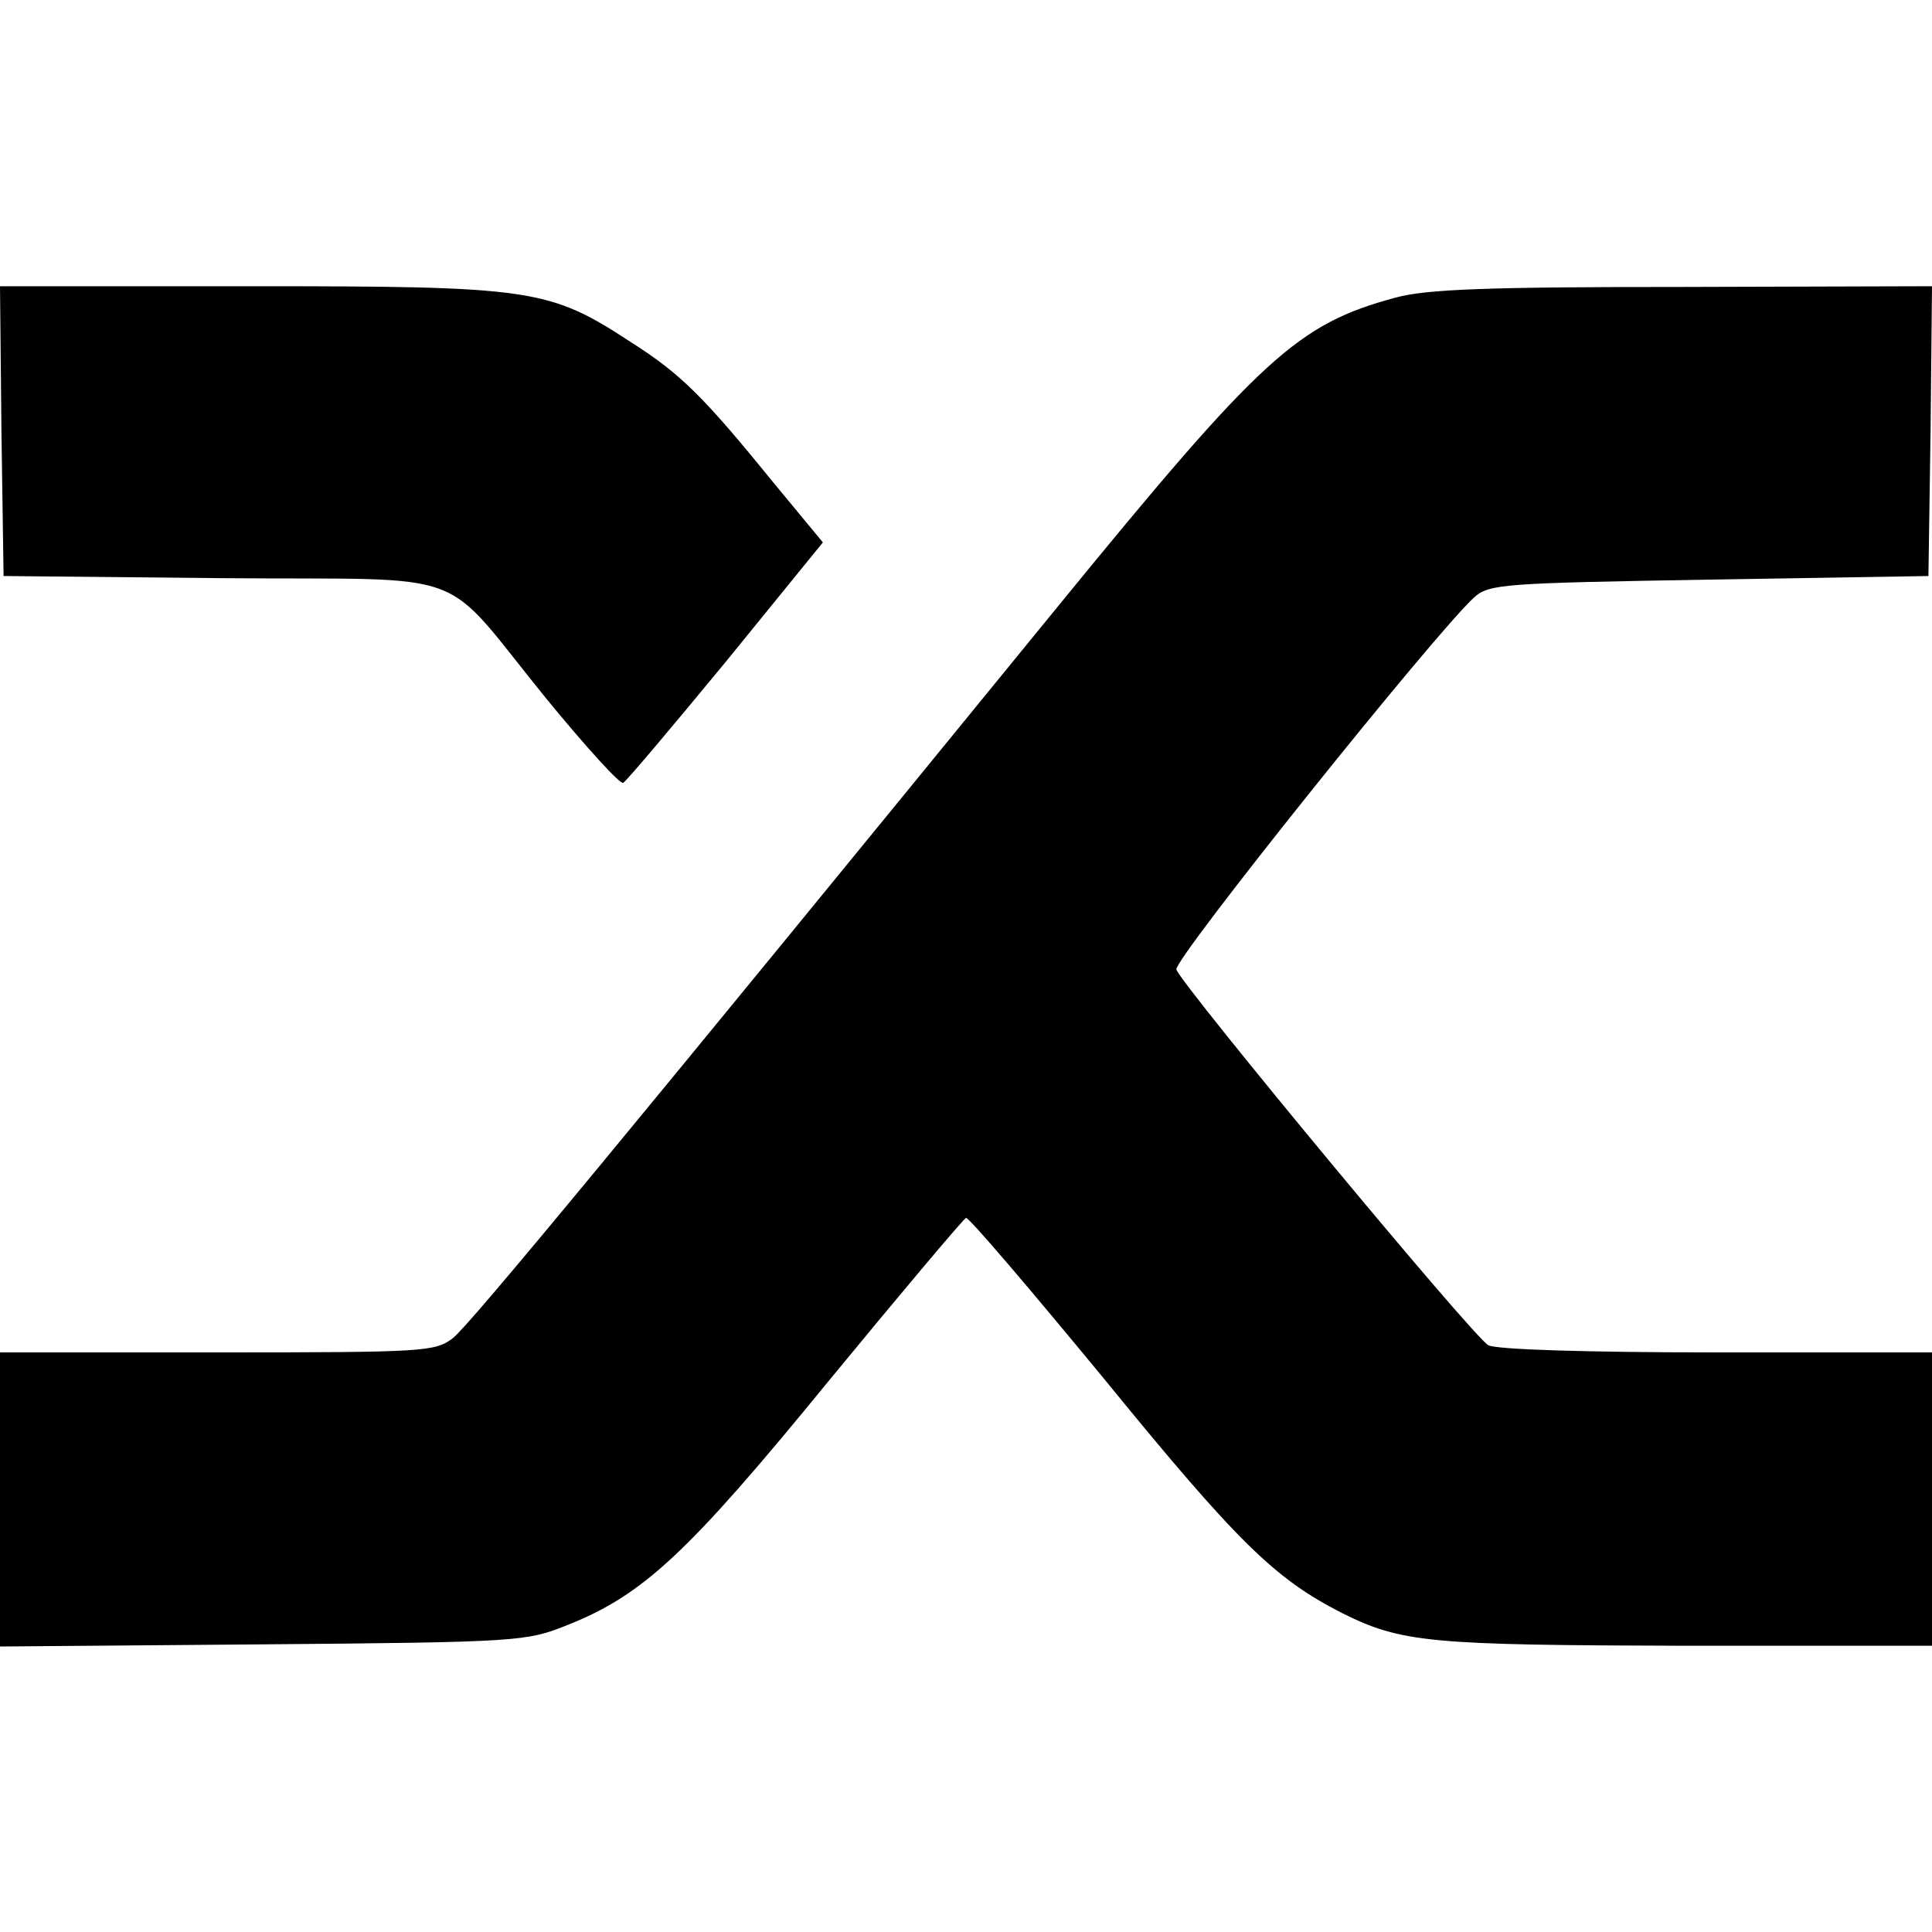
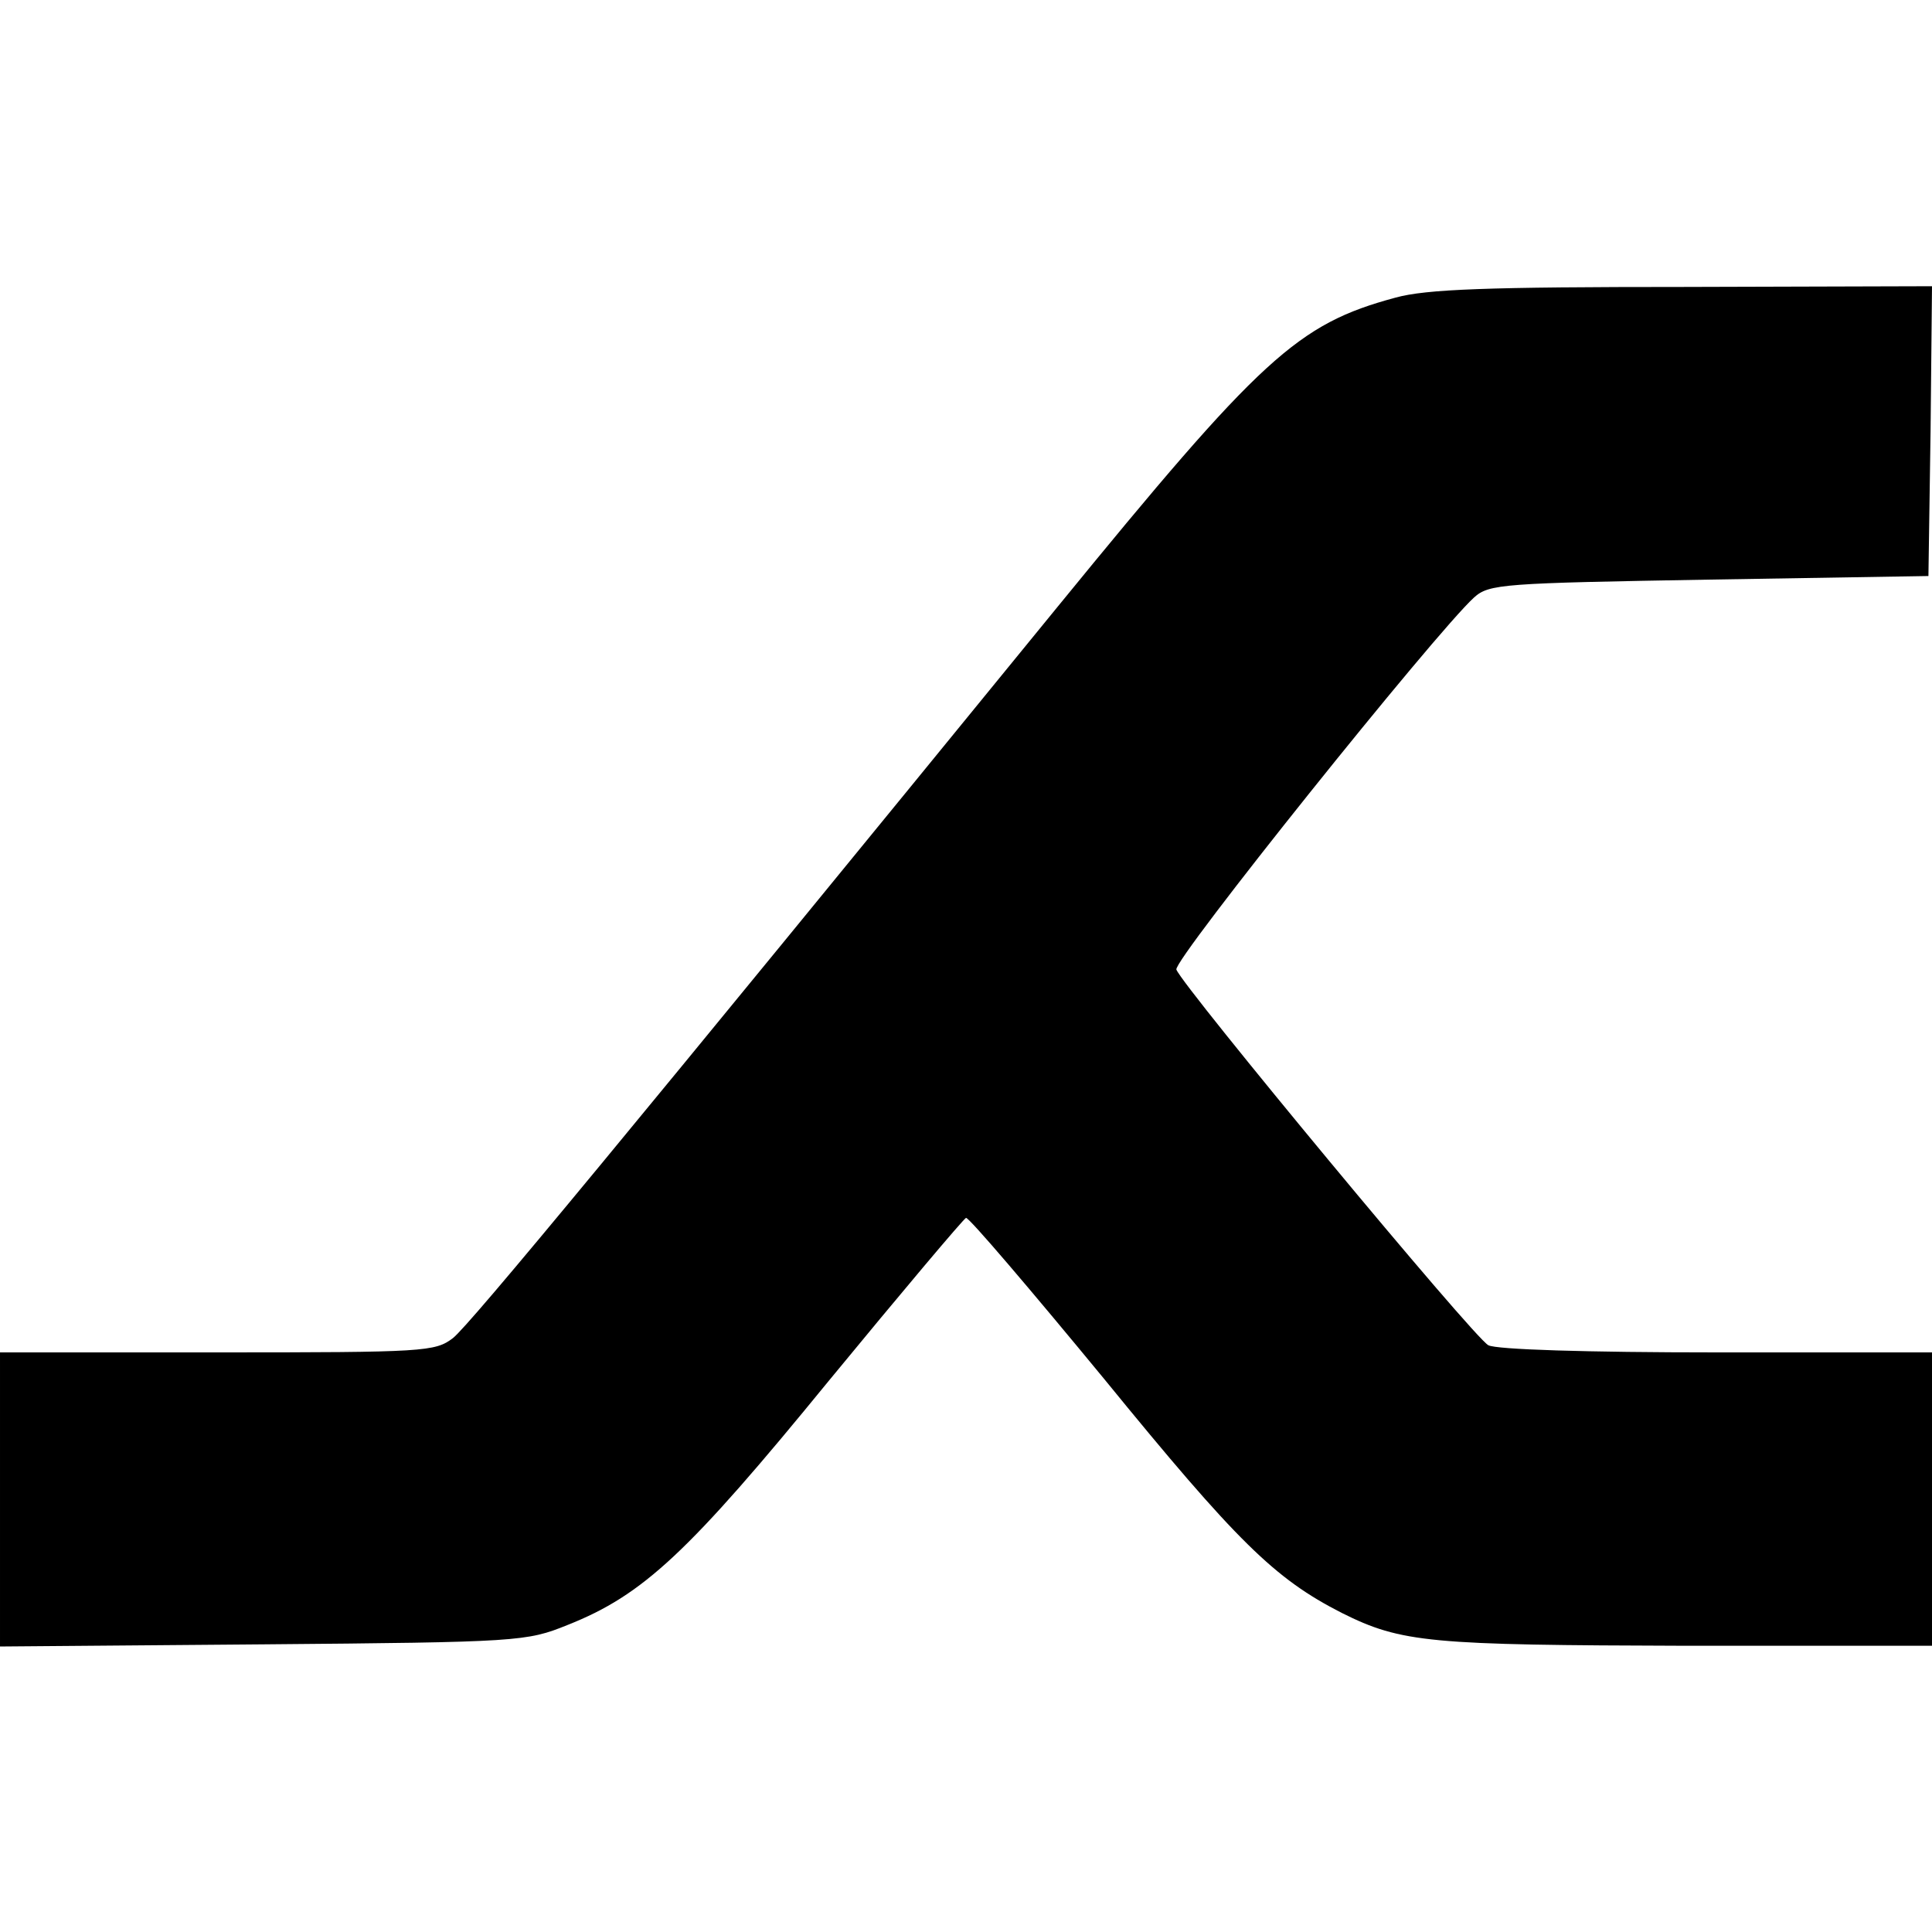
<svg xmlns="http://www.w3.org/2000/svg" version="1.0" width="270pt" height="270pt" viewBox="0 0 270 270" preserveAspectRatio="xMidYMid meet">
  <g transform="translate(0,270) scale(0.1,-0.1)" fill="#000000" stroke="none">
-     <path d="M2 2098 l3 -203 306 -3 c358 -3 300 19 453 -169 55 -67 103 -120 107 -117 5 3 69 79 144 170 l135 166 -67 81 c-99 122 -131 154 -200 198 -116 76 -138 79 -534 79 l-349 0 2 -202z" />
    <path d="M1950 2284 c-137 -37 -187 -83 -472 -432 -599 -734 -821 -1003 -845 -1022 -25 -19 -39 -20 -329 -20 l-304 0 0 -206 0 -205 368 3 c358 3 368 4 425 27 106 42 169 101 365 341 102 124 188 226 192 228 4 1 90 -100 193 -225 186 -228 238 -279 332 -327 84 -42 123 -45 483 -46 l342 0 0 205 0 205 -301 0 c-182 0 -308 4 -319 10 -20 10 -427 501 -436 525 -5 13 362 471 416 520 21 19 40 20 329 25 l306 5 3 203 2 202 -347 -1 c-273 0 -360 -3 -403 -15z" />
  </g>
</svg>